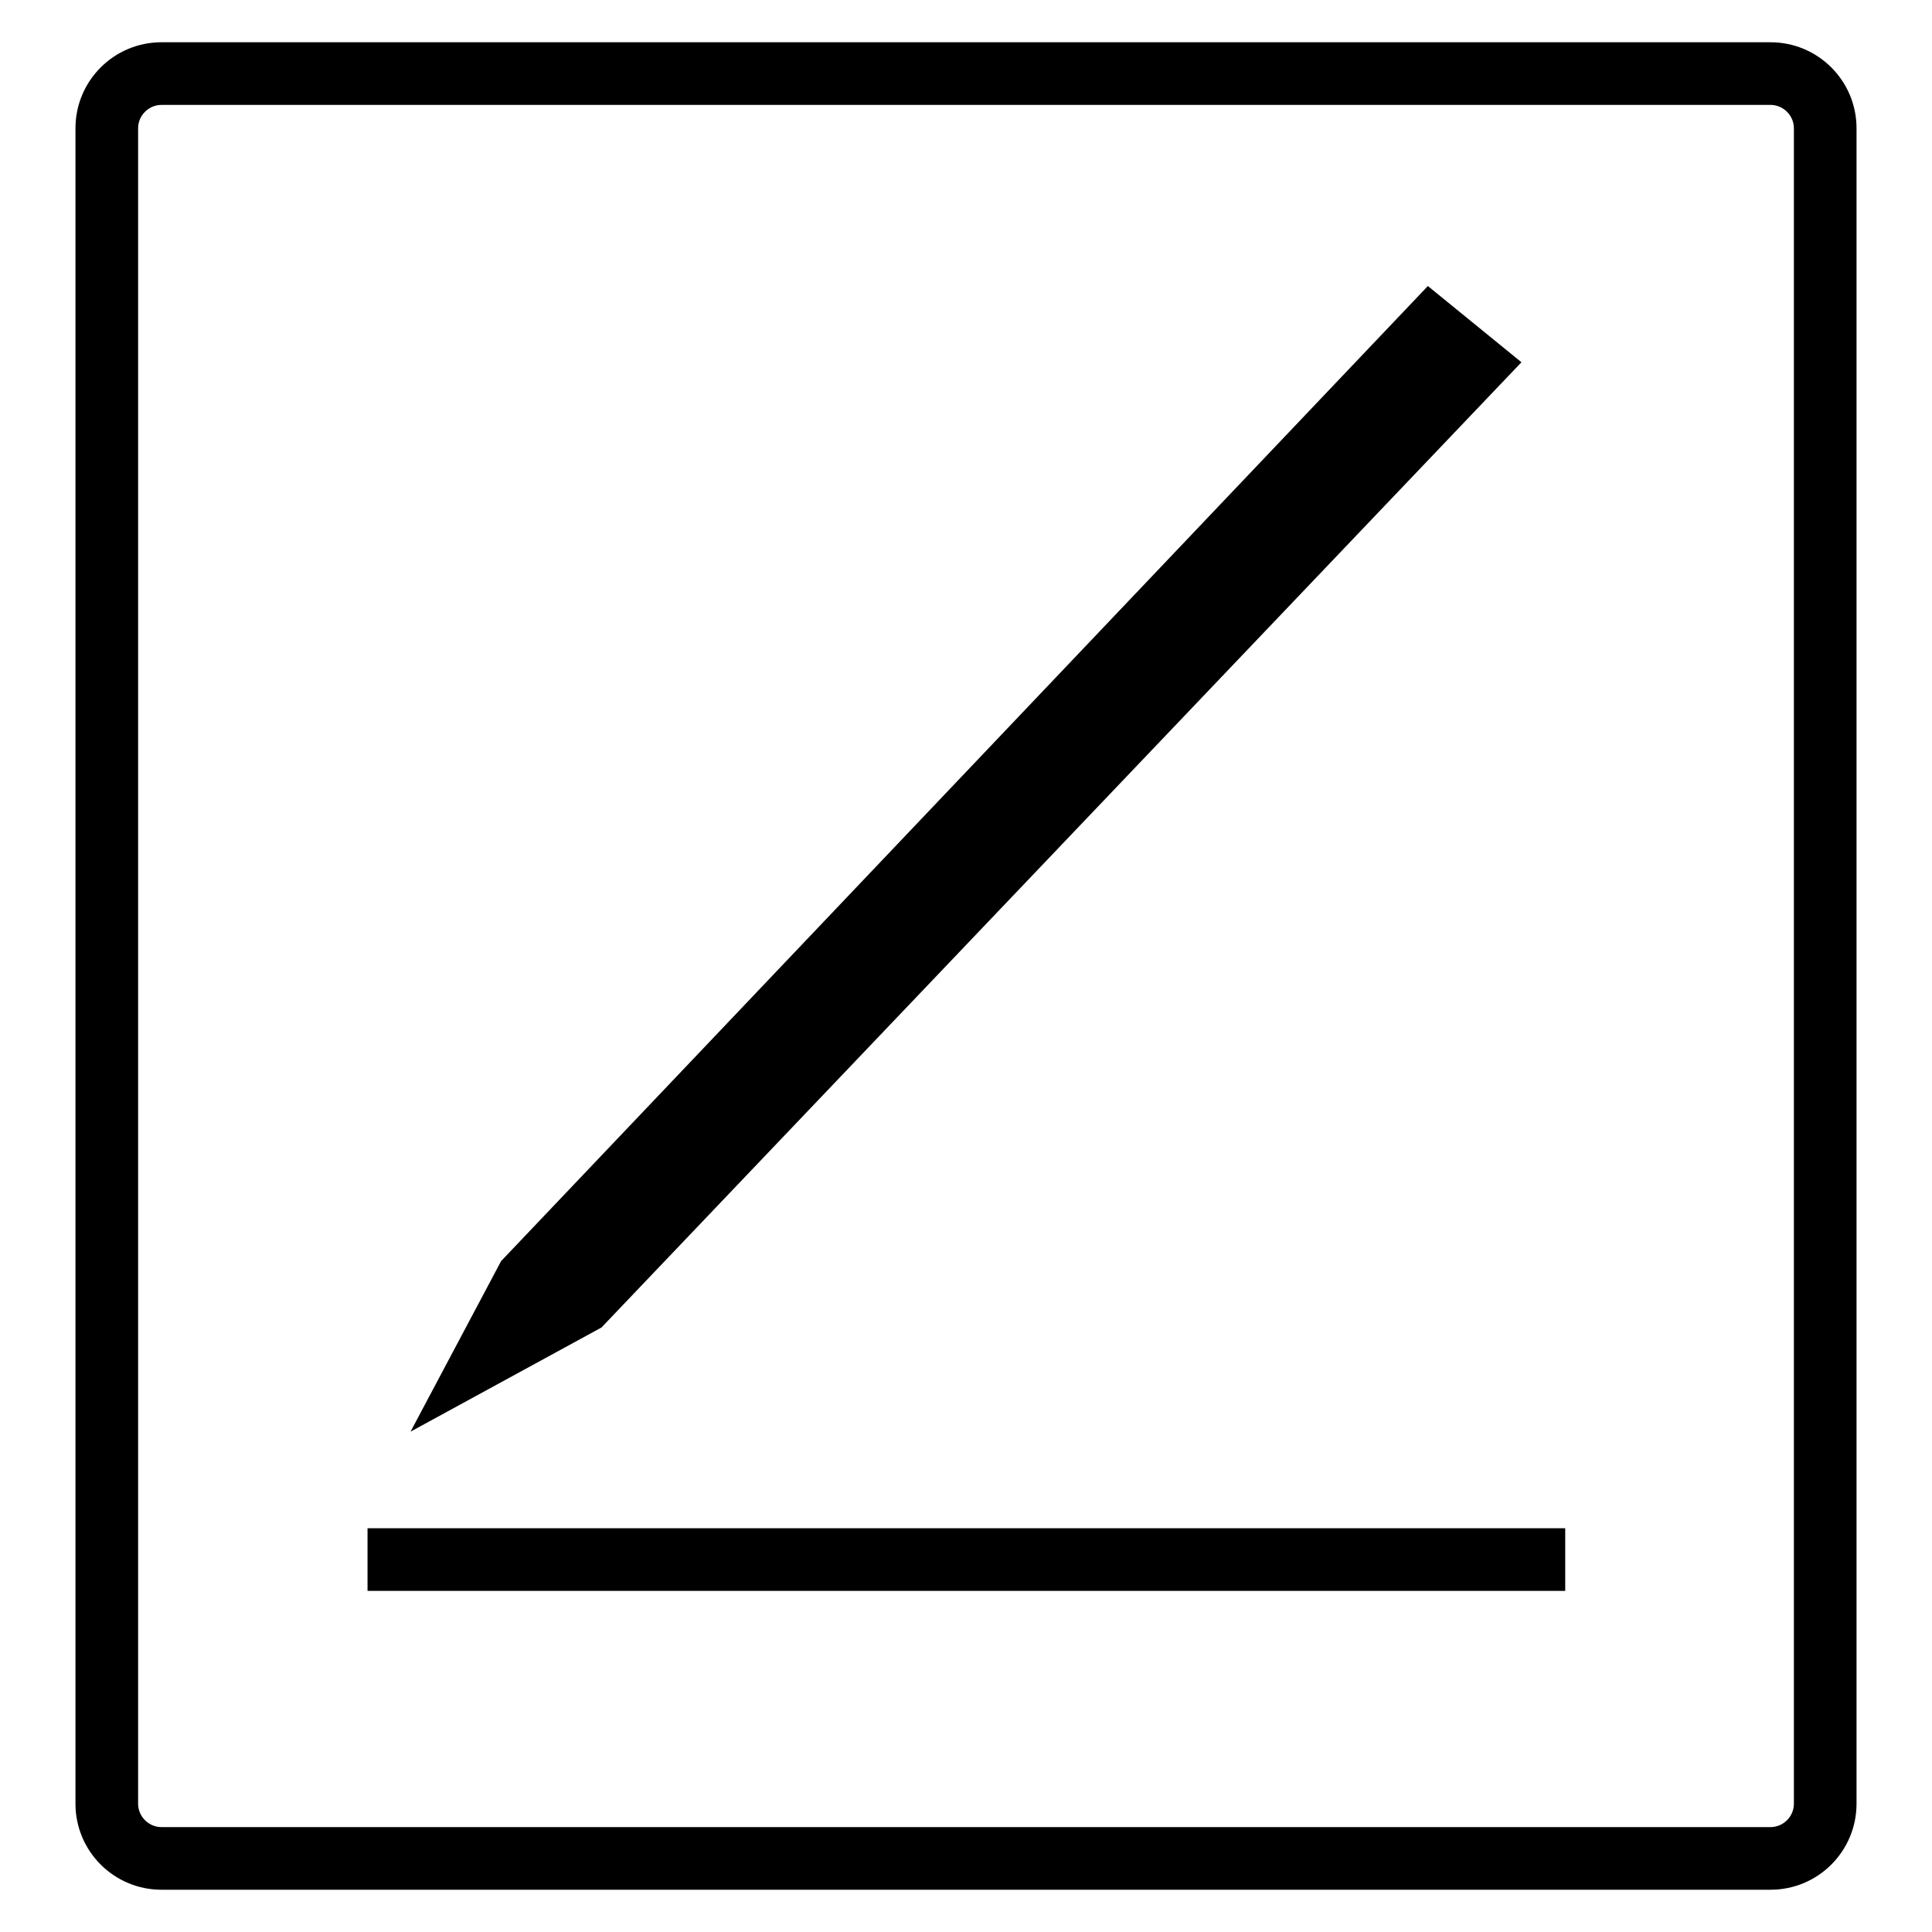
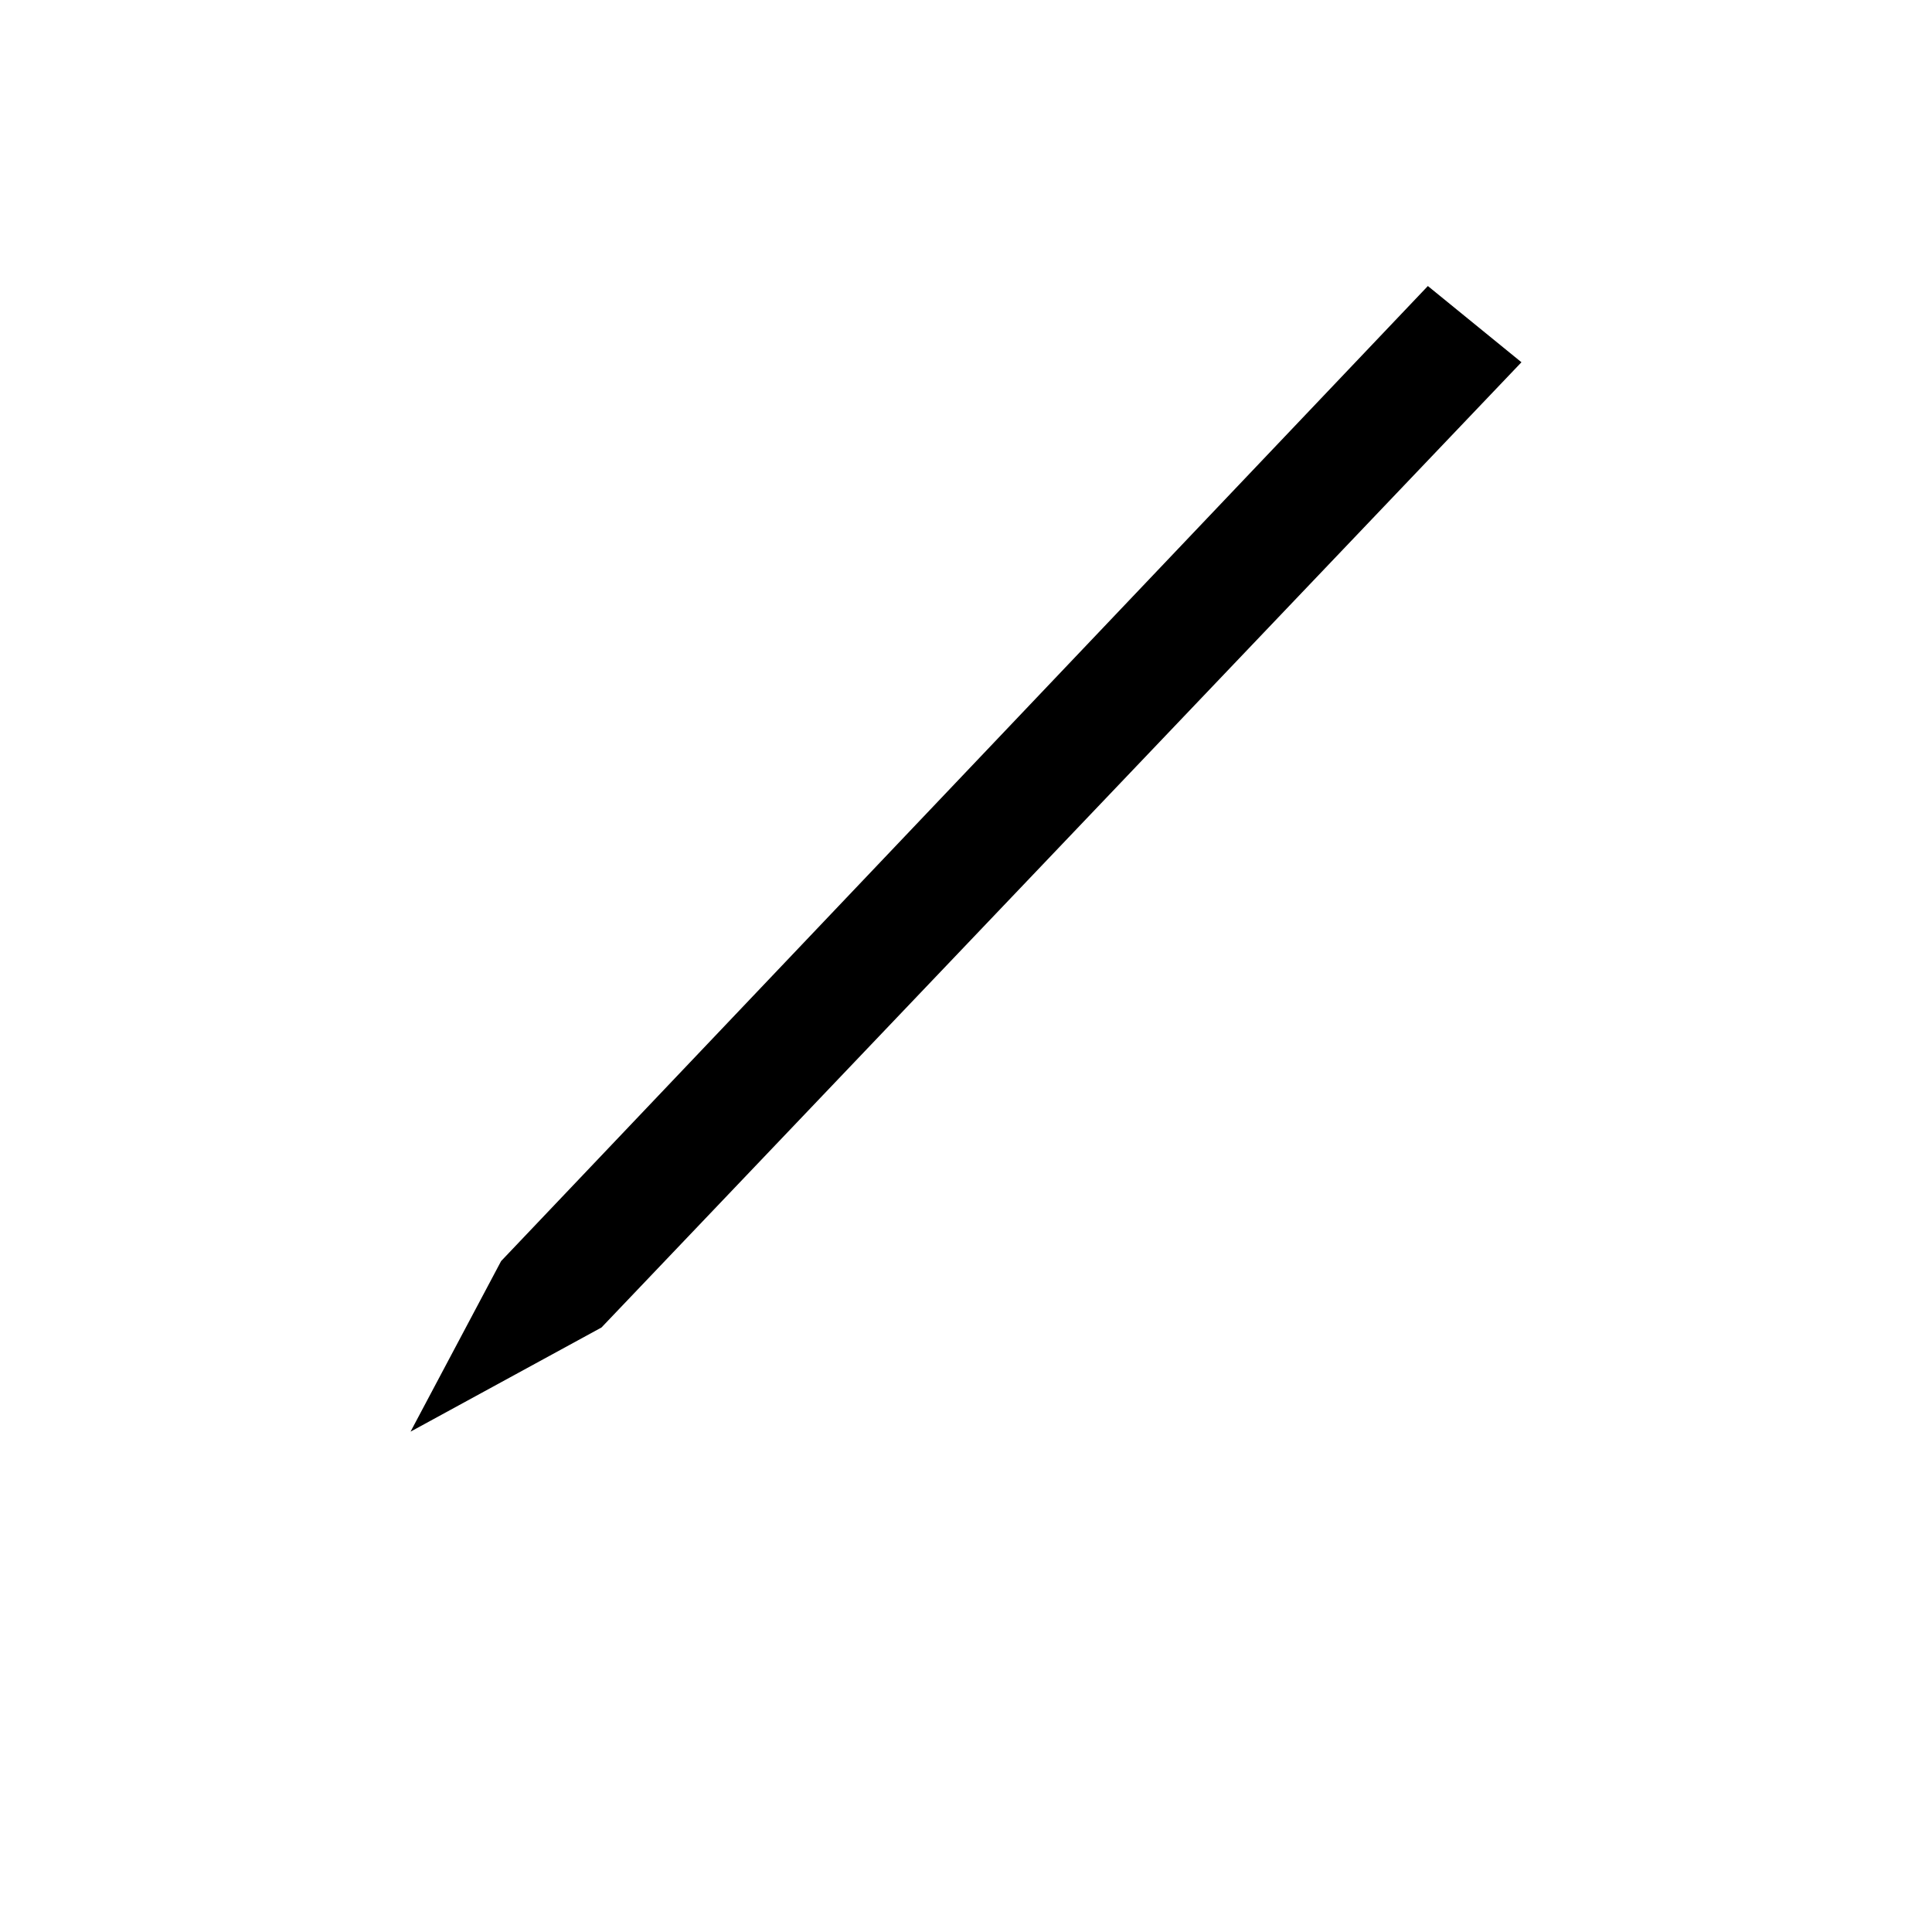
<svg xmlns="http://www.w3.org/2000/svg" version="1.1" x="0px" y="0px" viewBox="0 0 256 256" enable-background="new 0 0 256 256" xml:space="preserve">
  <g>
    <g>
-       <path fill="#000000" d="M234.6,5.6H21.4C15.1,5.6,10,10.7,10,17V239c0,6.3,5.1,11.4,11.4,11.4h213.2c6.3,0,11.4-5.1,11.4-11.4V17C246,10.7,240.9,5.6,234.6,5.6z M237.7,239c0,1.7-1.4,3.1-3.1,3.1H21.4c-1.7,0-3.1-1.4-3.1-3.1V17c0-1.7,1.4-3.1,3.1-3.1h213.2c1.7,0,3.1,1.4,3.1,3.1V239L237.7,239z" />
-       <path fill="#000000" d="M48.7,202.5h158.7v8.3H48.7V202.5L48.7,202.5z" />
      <path fill="#000000" d="M201.6,48l-12.4-10.1L66.4,167.1l-12,22.6l25.3-13.8L201.6,48z" />
    </g>
  </g>
</svg>